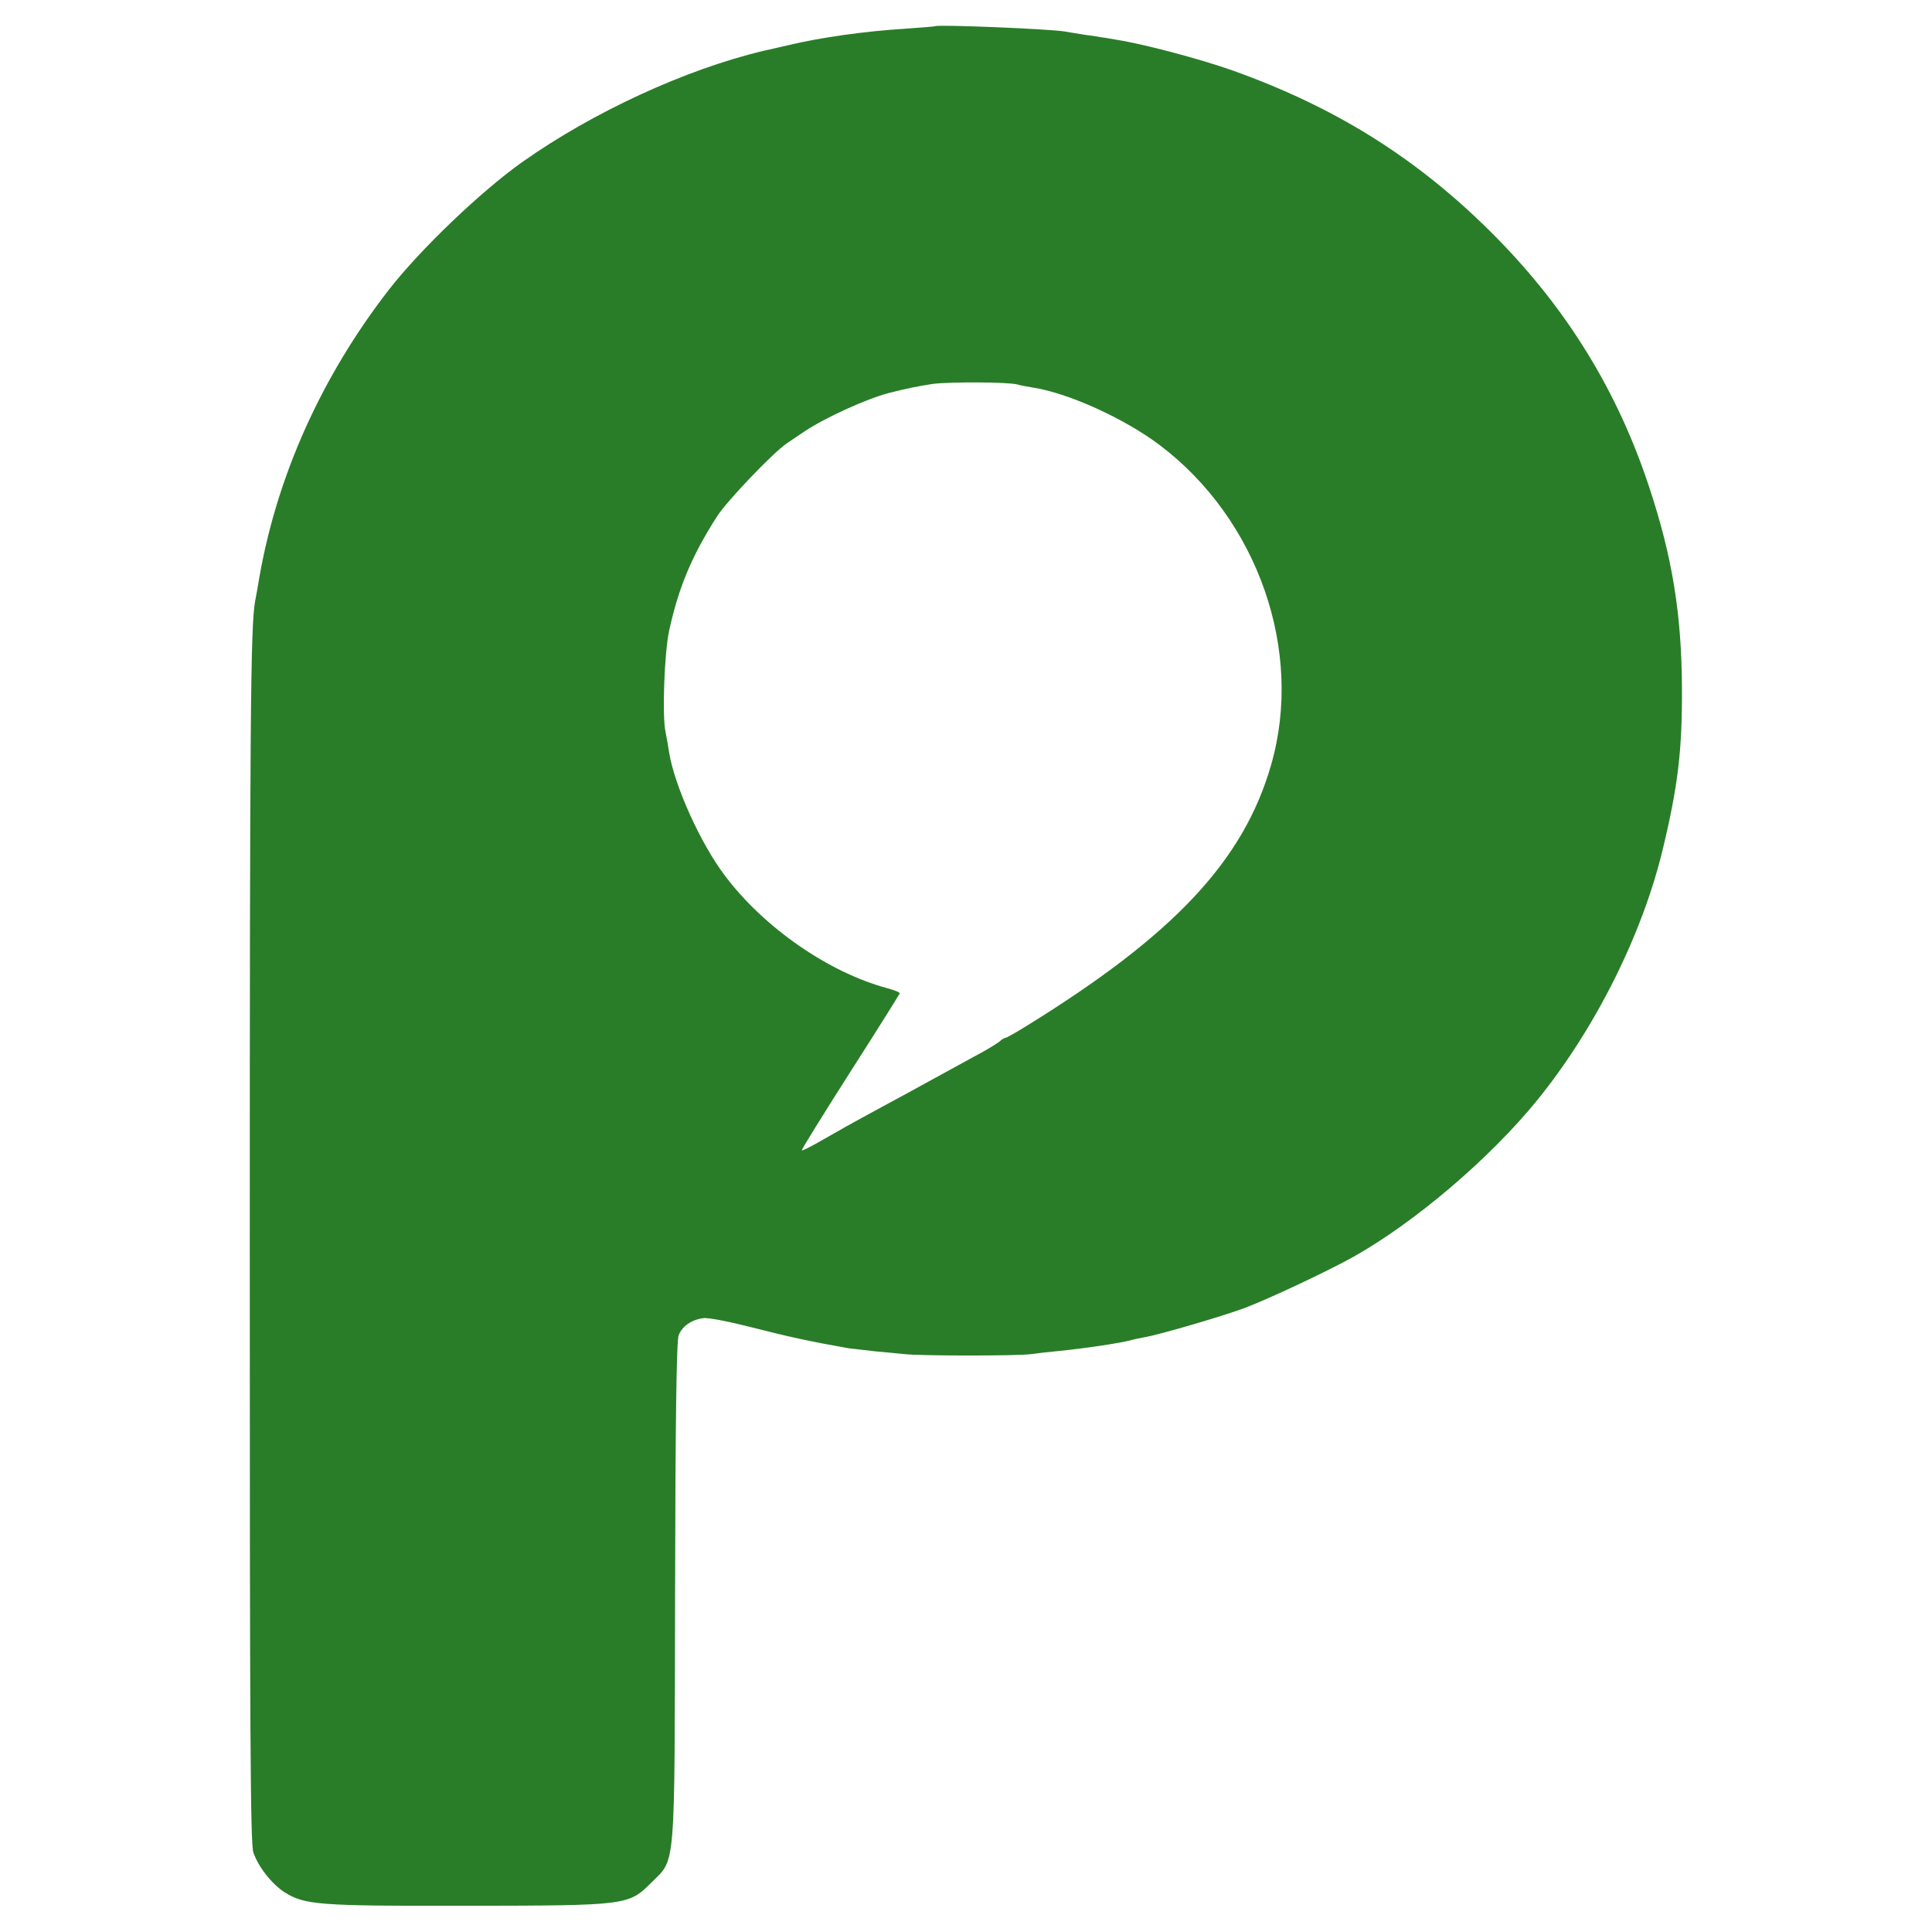
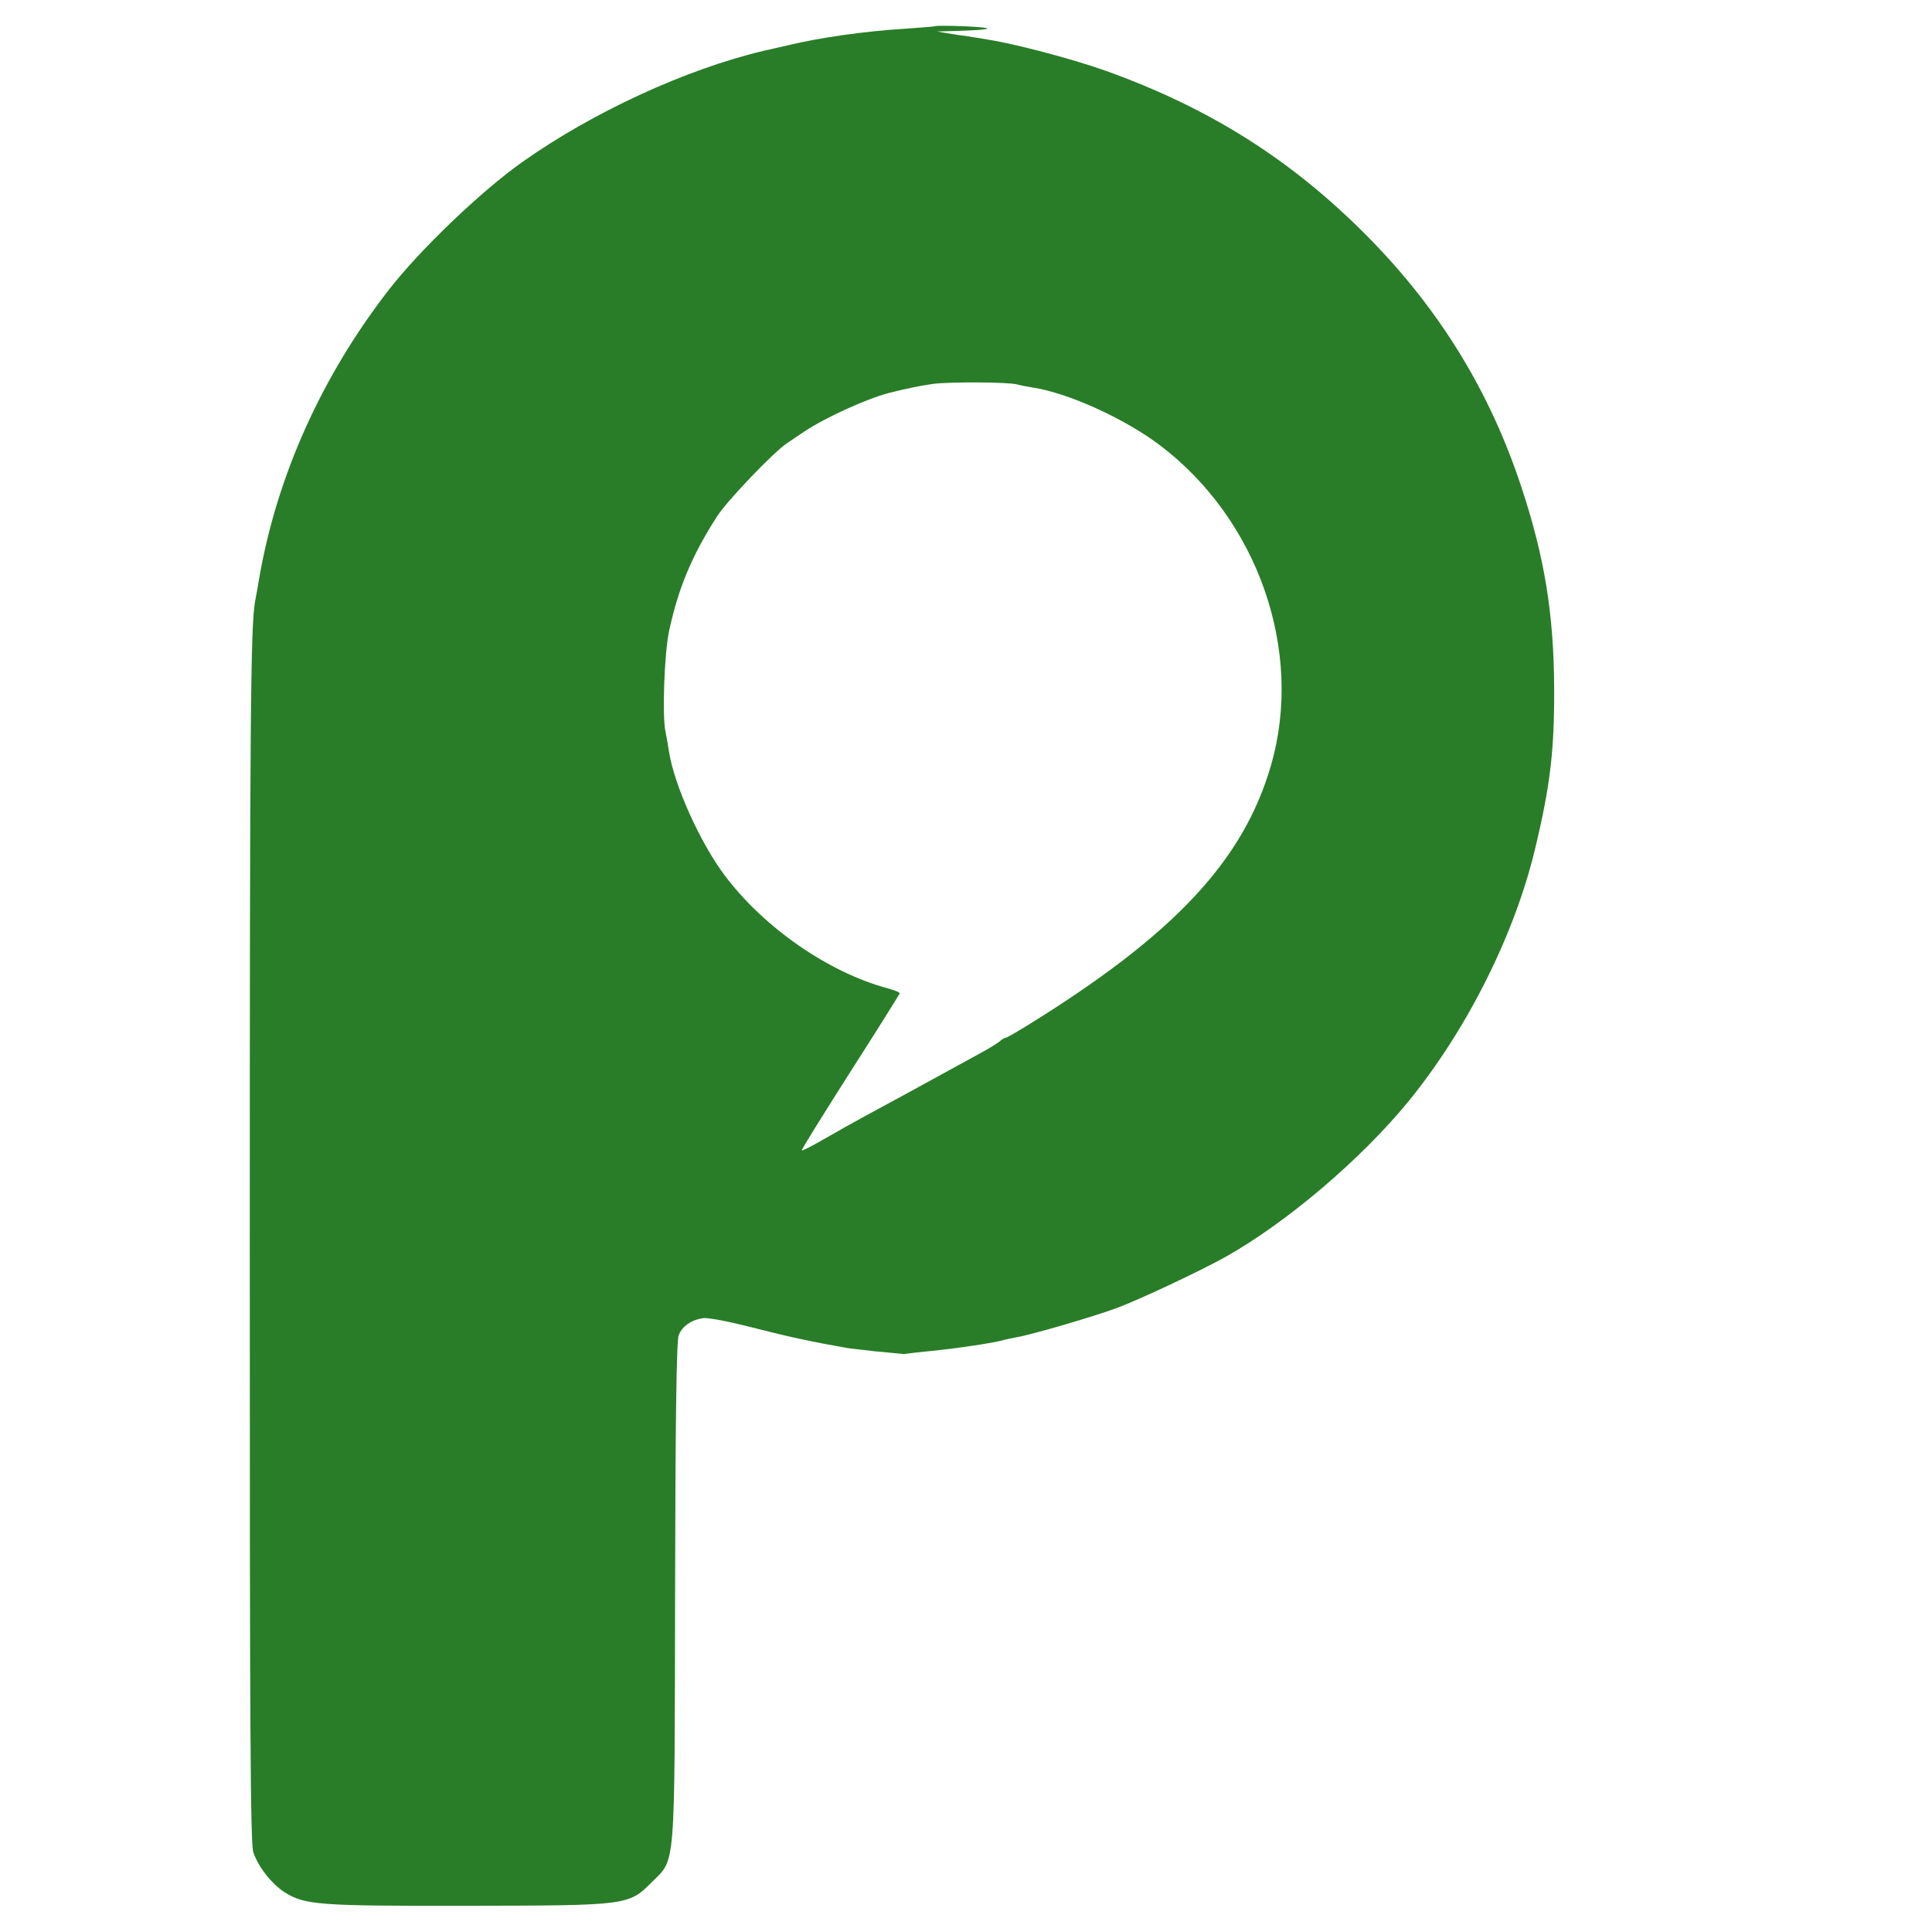
<svg xmlns="http://www.w3.org/2000/svg" version="1.1" id="Layer_1" x="0px" y="0px" viewBox="0 0 700 700" style="enable-background:new 0 0 700 700;" xml:space="preserve">
  <style type="text/css">
	.st0{fill:#297D28;}
</style>
  <g transform="translate(0,700) scale(0.1,-0.1)">
-     <path class="st0" d="M3388,6905c-2-1-50-5-108-9c-146-9-309-32-425-60c-11-2-50-12-88-20c-282-67-619-222-876-404   c-149-106-368-315-483-463c-241-311-403-669-468-1039c-6-36-13-76-16-90c-16-93-19-426-19-2345c0-1740,2-2157,13-2187   c19-54,67-114,113-144c74-46,121-50,662-49c581,1,584,1,668,85c88,88,83,29,85,1055c1,606,5,909,13,927c12,33,48,57,89,62   c17,3,97-13,179-34c128-33,216-52,348-75c17-2,59-7,95-11c36-3,83-8,105-10c56-7,418-7,463,0c20,3,64,8,97,11c91,9,228,29,265,40   c8,2,29,7,47,10c53,9,273,73,363,106c85,32,300,133,395,186c222,125,492,355,664,566c211,260,382,602,456,912c55,229,70,358,69,580   c-1,270-35,478-119,731c-114,346-296,642-554,904c-276,280-575,469-956,605c-119,42-323,96-420,111c-27,5-52,9-55,9c-3,1-30,5-60,9   c-30,5-63,10-73,12C3806,6895,3396,6912,3388,6905z M3686,5607c10-3,35-8,55-11c127-19,331-111,460-208c357-269,524-748,404-1161   c-100-346-352-615-887-945c-37-23-71-42-74-42c-4,0-15-6-23-14c-9-7-41-27-71-43c-30-17-107-58-170-93s-139-76-167-91   c-144-78-173-95-236-131c-38-22-70-38-72-36s77,129,175,283c99,154,179,283,180,286c0,4-21,12-47,19c-213,58-446,220-587,408   c-89,118-183,327-202,448c-3,21-9,55-13,74c-12,59-4,280,13,363c34,156,81,271,174,416c35,55,203,231,252,264c14,10,43,29,65,44   c75,50,225,118,305,139c71,18,113,26,160,33C3441,5617,3655,5616,3686,5607z" />
+     <path class="st0" d="M3388,6905c-2-1-50-5-108-9c-146-9-309-32-425-60c-11-2-50-12-88-20c-282-67-619-222-876-404   c-149-106-368-315-483-463c-241-311-403-669-468-1039c-6-36-13-76-16-90c-16-93-19-426-19-2345c0-1740,2-2157,13-2187   c19-54,67-114,113-144c74-46,121-50,662-49c581,1,584,1,668,85c88,88,83,29,85,1055c1,606,5,909,13,927c12,33,48,57,89,62   c17,3,97-13,179-34c128-33,216-52,348-75c17-2,59-7,95-11c36-3,83-8,105-10c20,3,64,8,97,11c91,9,228,29,265,40   c8,2,29,7,47,10c53,9,273,73,363,106c85,32,300,133,395,186c222,125,492,355,664,566c211,260,382,602,456,912c55,229,70,358,69,580   c-1,270-35,478-119,731c-114,346-296,642-554,904c-276,280-575,469-956,605c-119,42-323,96-420,111c-27,5-52,9-55,9c-3,1-30,5-60,9   c-30,5-63,10-73,12C3806,6895,3396,6912,3388,6905z M3686,5607c10-3,35-8,55-11c127-19,331-111,460-208c357-269,524-748,404-1161   c-100-346-352-615-887-945c-37-23-71-42-74-42c-4,0-15-6-23-14c-9-7-41-27-71-43c-30-17-107-58-170-93s-139-76-167-91   c-144-78-173-95-236-131c-38-22-70-38-72-36s77,129,175,283c99,154,179,283,180,286c0,4-21,12-47,19c-213,58-446,220-587,408   c-89,118-183,327-202,448c-3,21-9,55-13,74c-12,59-4,280,13,363c34,156,81,271,174,416c35,55,203,231,252,264c14,10,43,29,65,44   c75,50,225,118,305,139c71,18,113,26,160,33C3441,5617,3655,5616,3686,5607z" />
  </g>
</svg>